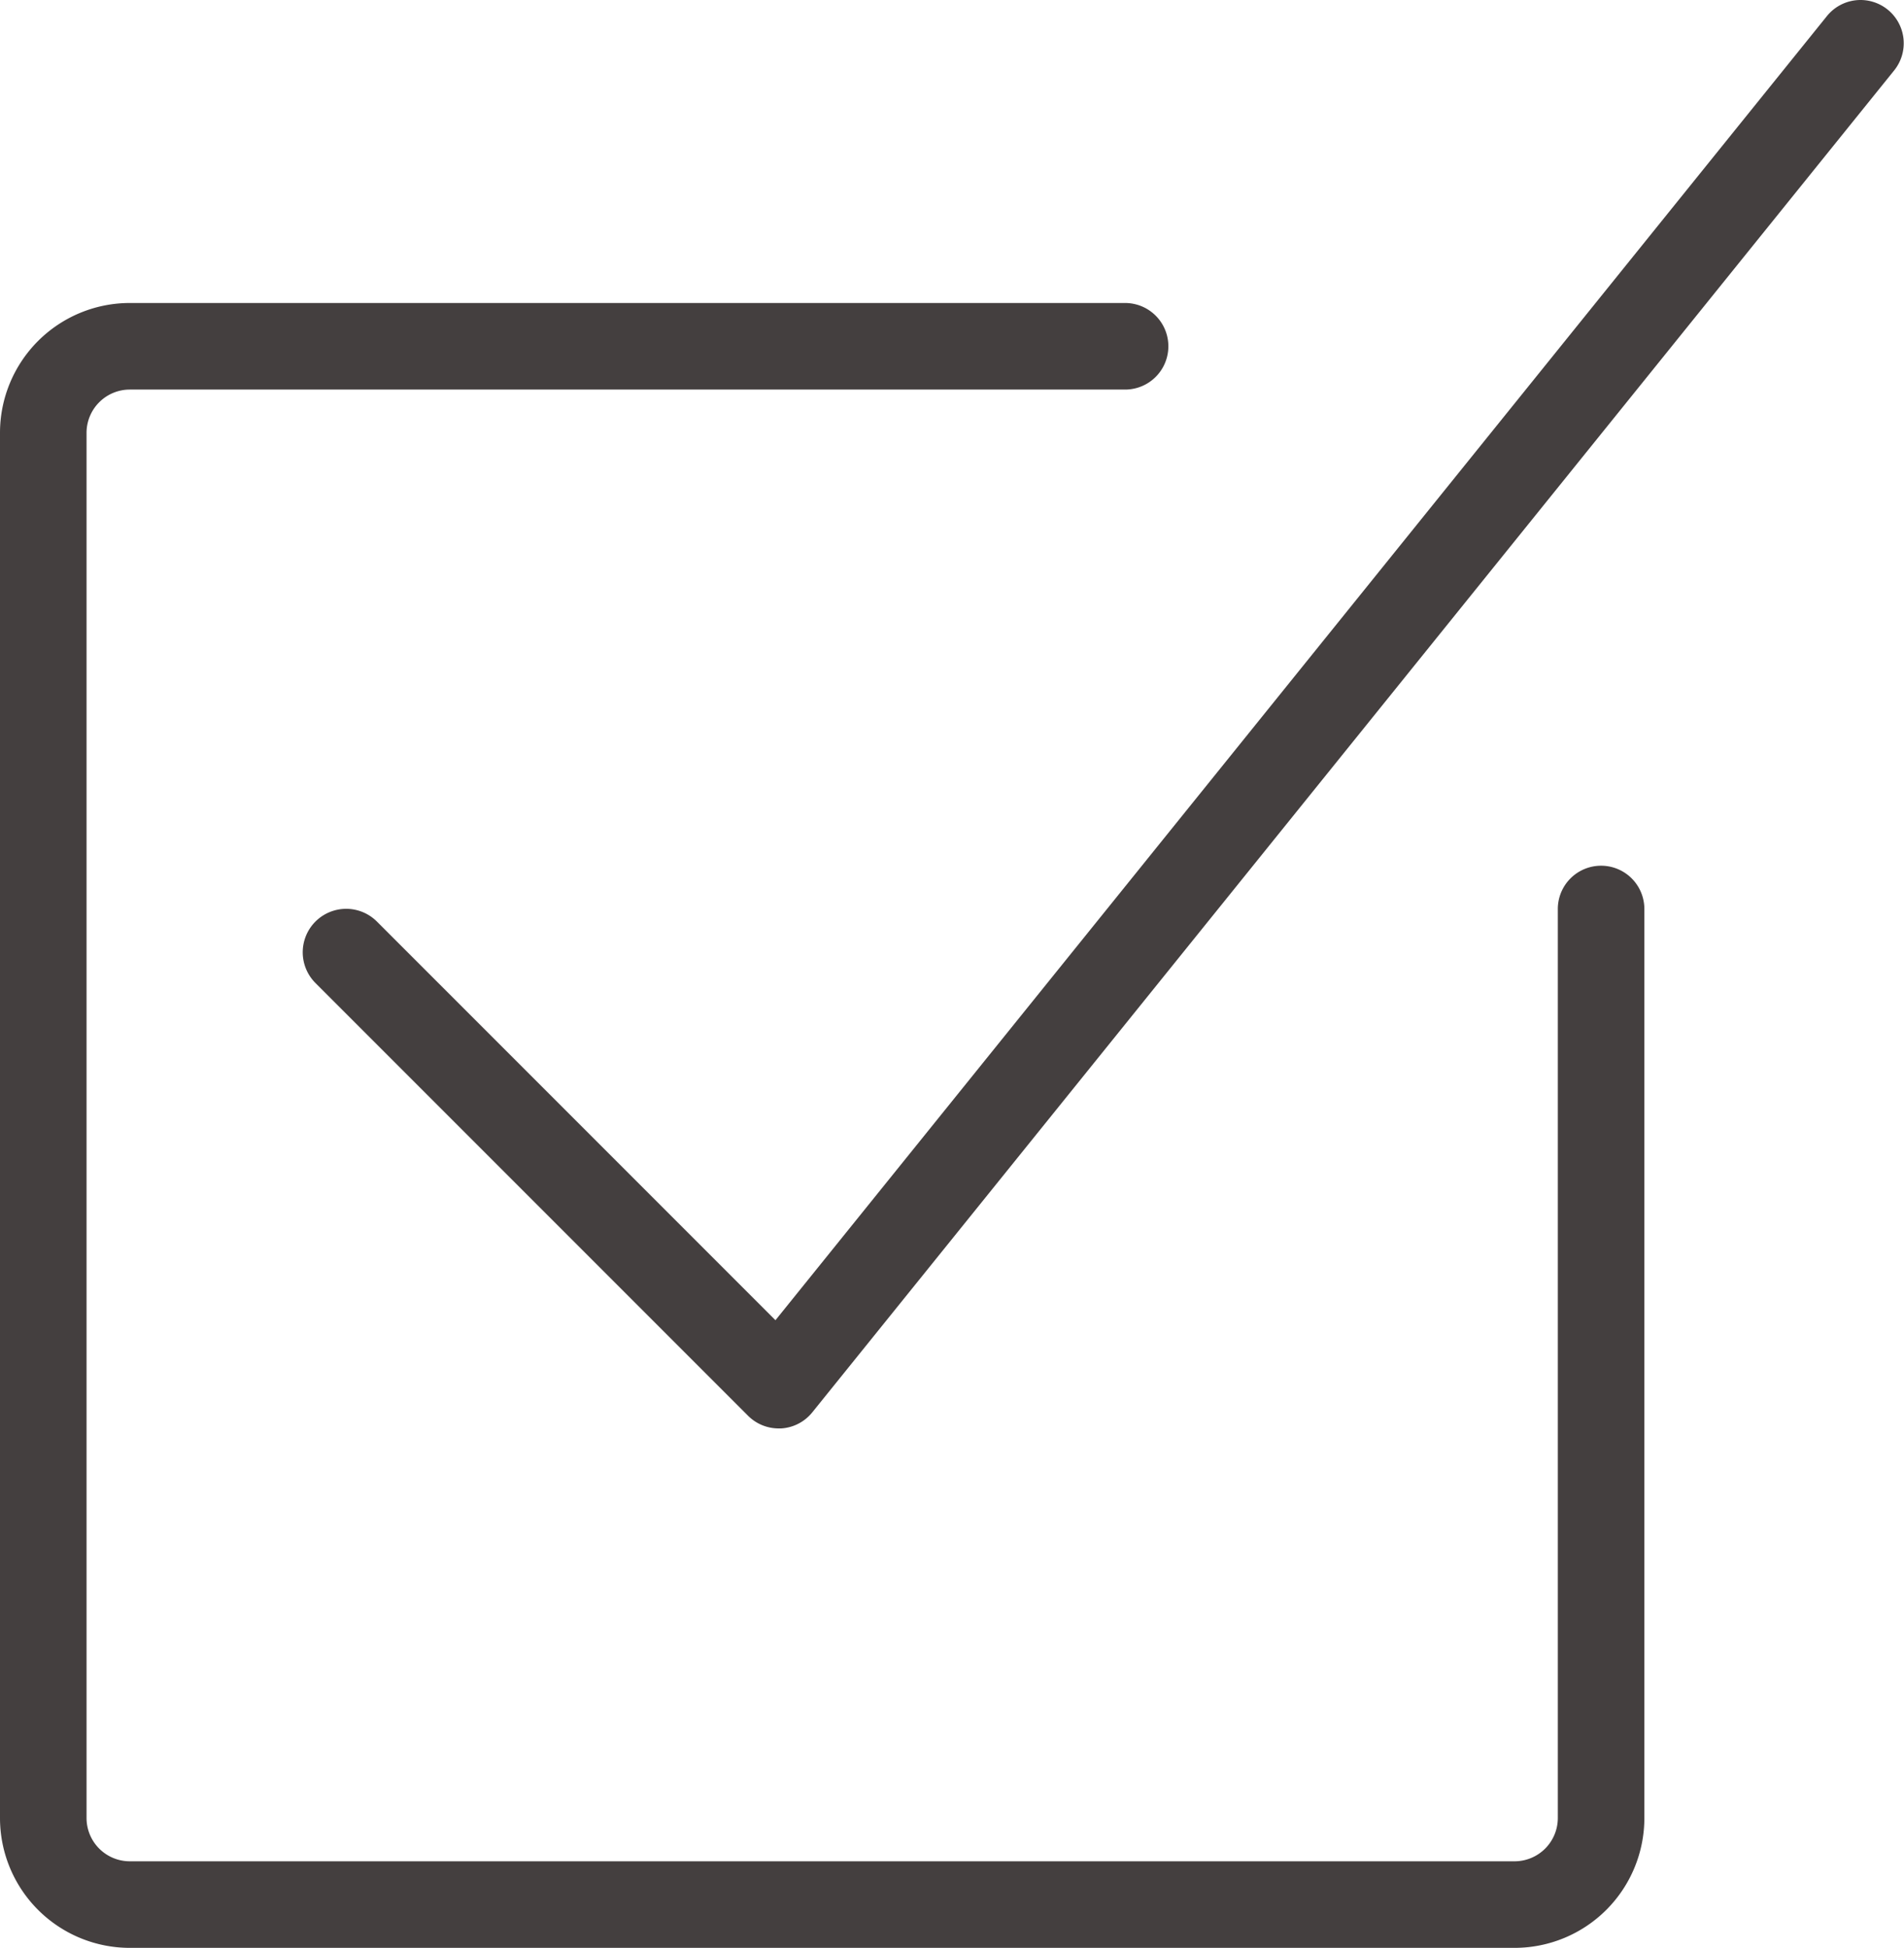
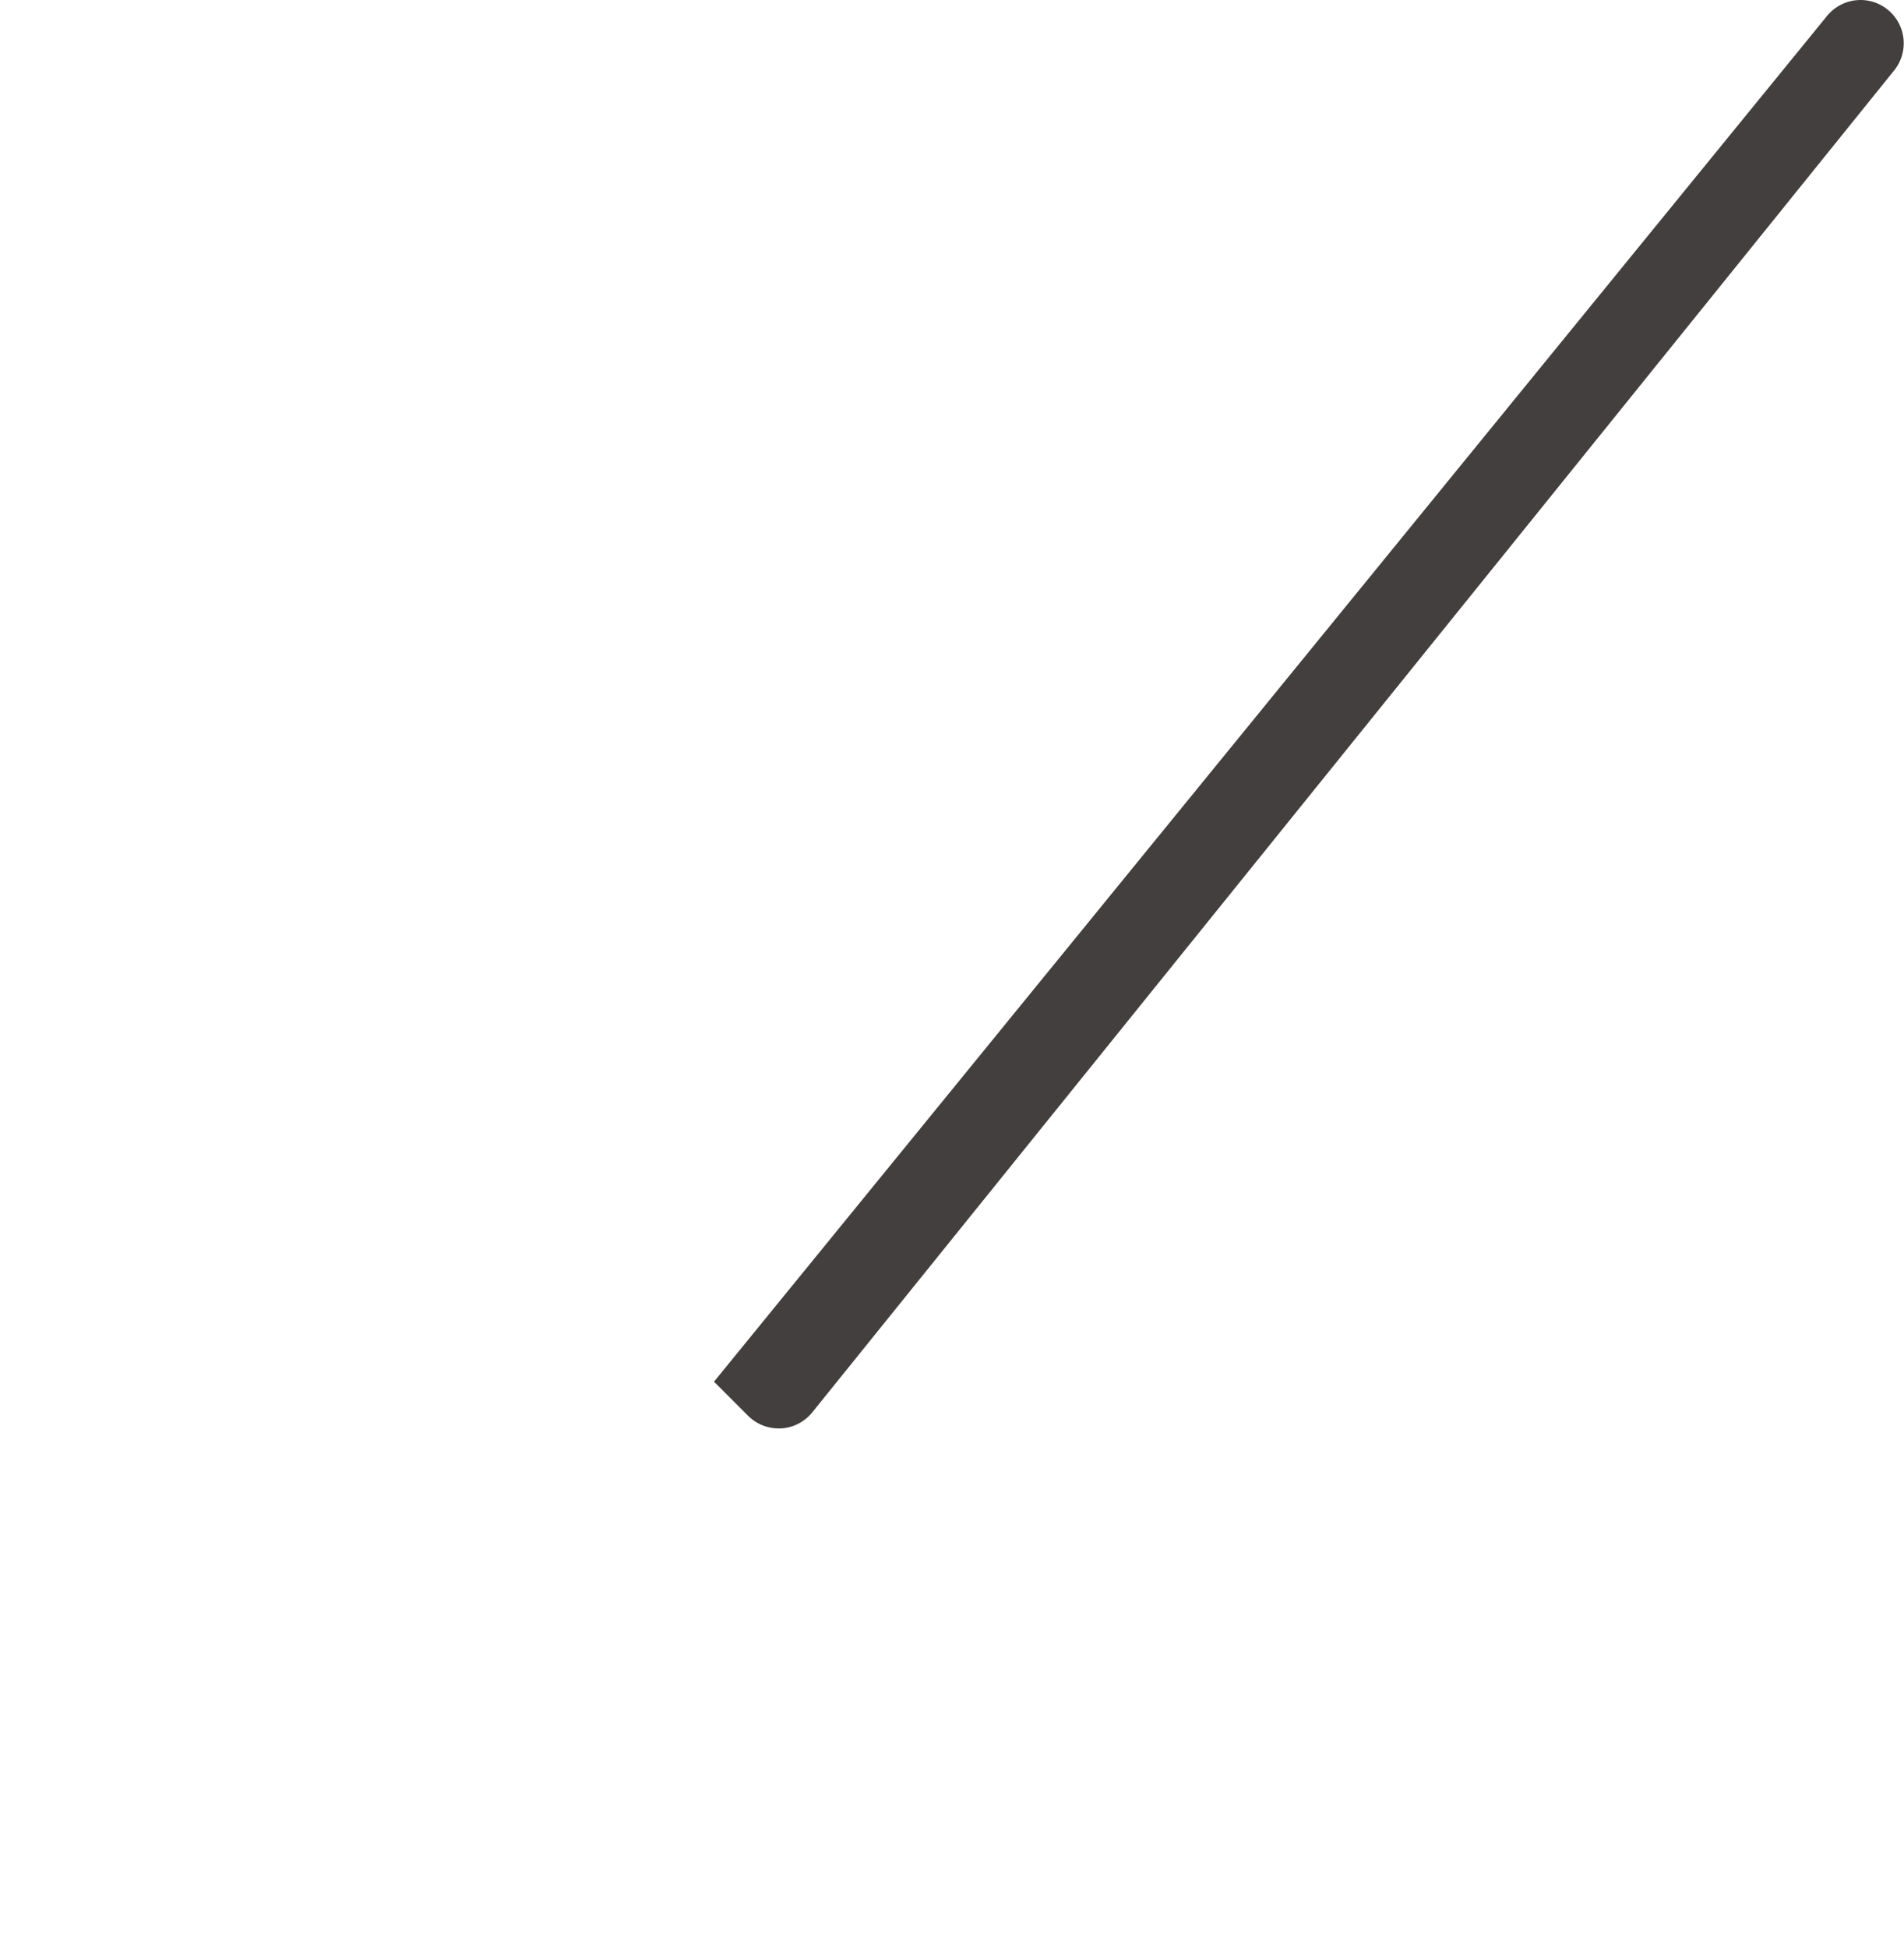
<svg xmlns="http://www.w3.org/2000/svg" width="44" height="45" viewBox="0 0 44 45">
  <title>icon--check-square</title>
-   <path d="M18,33a1,1,0,0,1-.71-.29l-10-10a1,1,0,0,1,1.42-1.42l9.21,9.21L42.22.37A1,1,0,0,1,43,0a1,1,0,0,1,.62.22,1,1,0,0,1,.15,1.41l-25,31a1,1,0,0,1-.72.37Z" style="fill:#443f3f" />
-   <path d="M3,45a3,3,0,0,1-3-3V10A3,3,0,0,1,3,7H26a1,1,0,0,1,0,2H3a1,1,0,0,0-1,1V42a1,1,0,0,0,1,1H35a1,1,0,0,0,1-1V21a1,1,0,0,1,2,0V42a3,3,0,0,1-3,3Z" style="fill:#443f3f" />
+   <path d="M18,33a1,1,0,0,1-.71-.29l-10-10l9.21,9.21L42.22.37A1,1,0,0,1,43,0a1,1,0,0,1,.62.22,1,1,0,0,1,.15,1.41l-25,31a1,1,0,0,1-.72.37Z" style="fill:#443f3f" />
</svg>